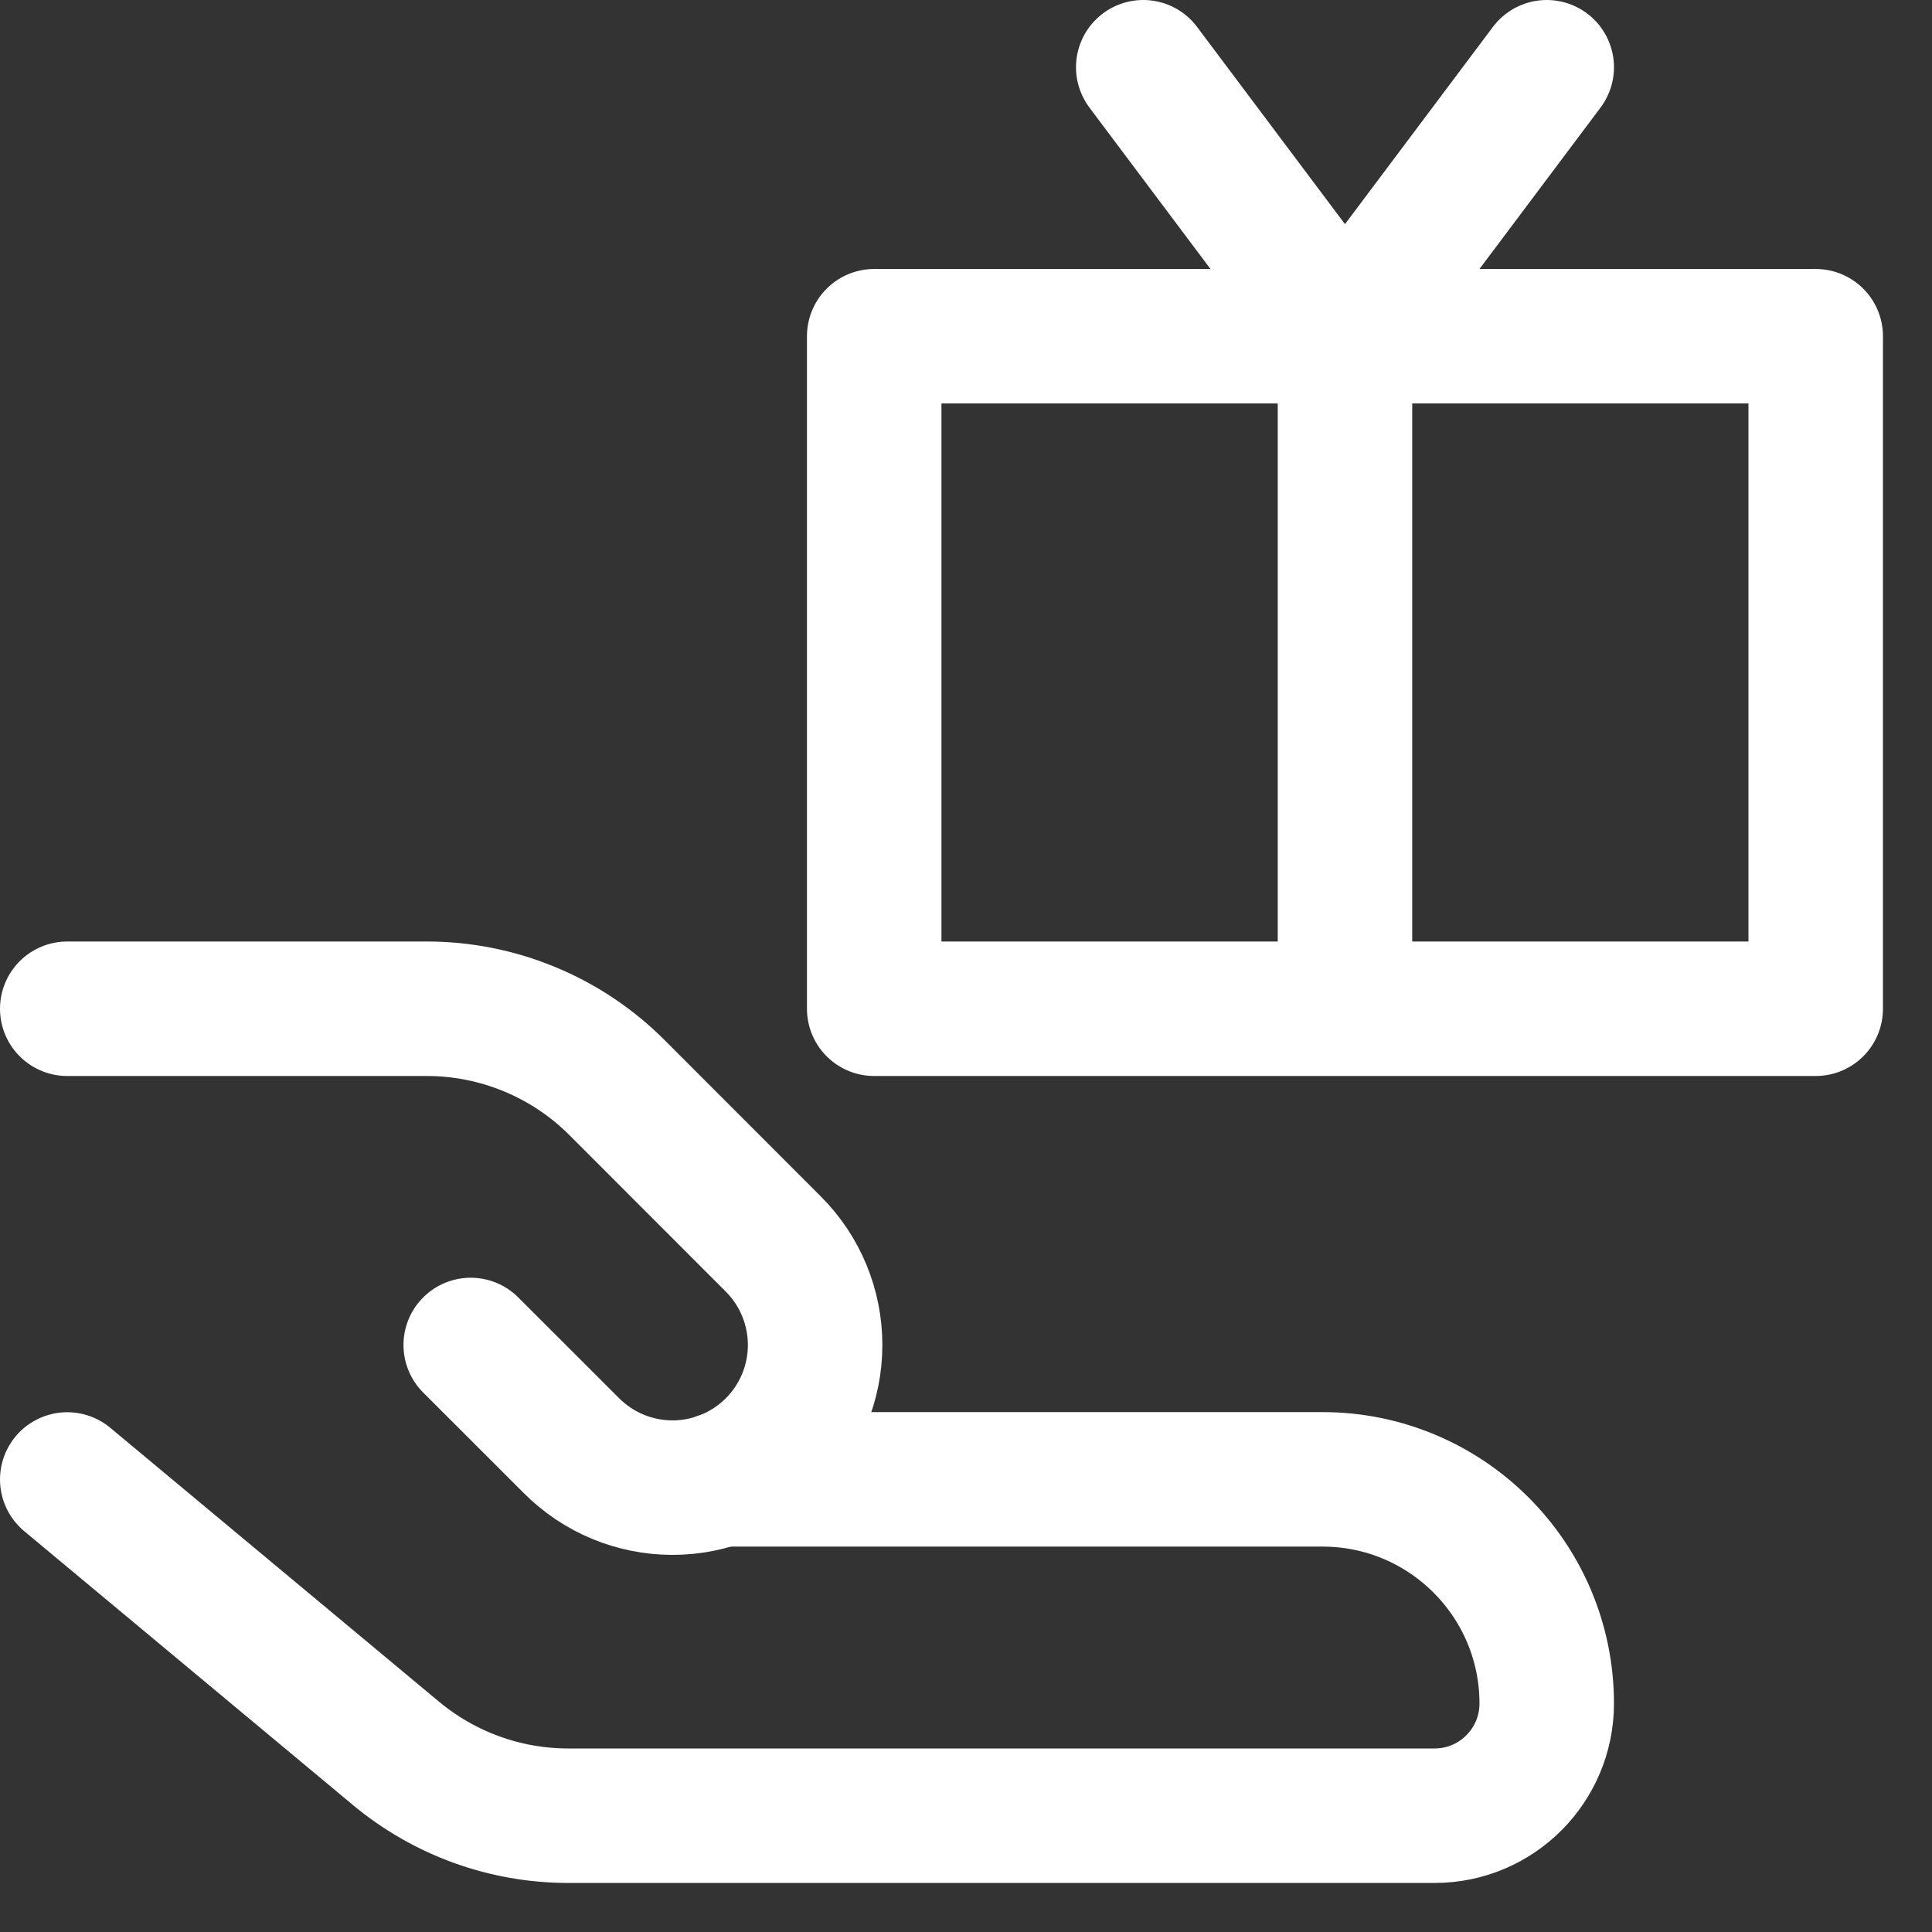
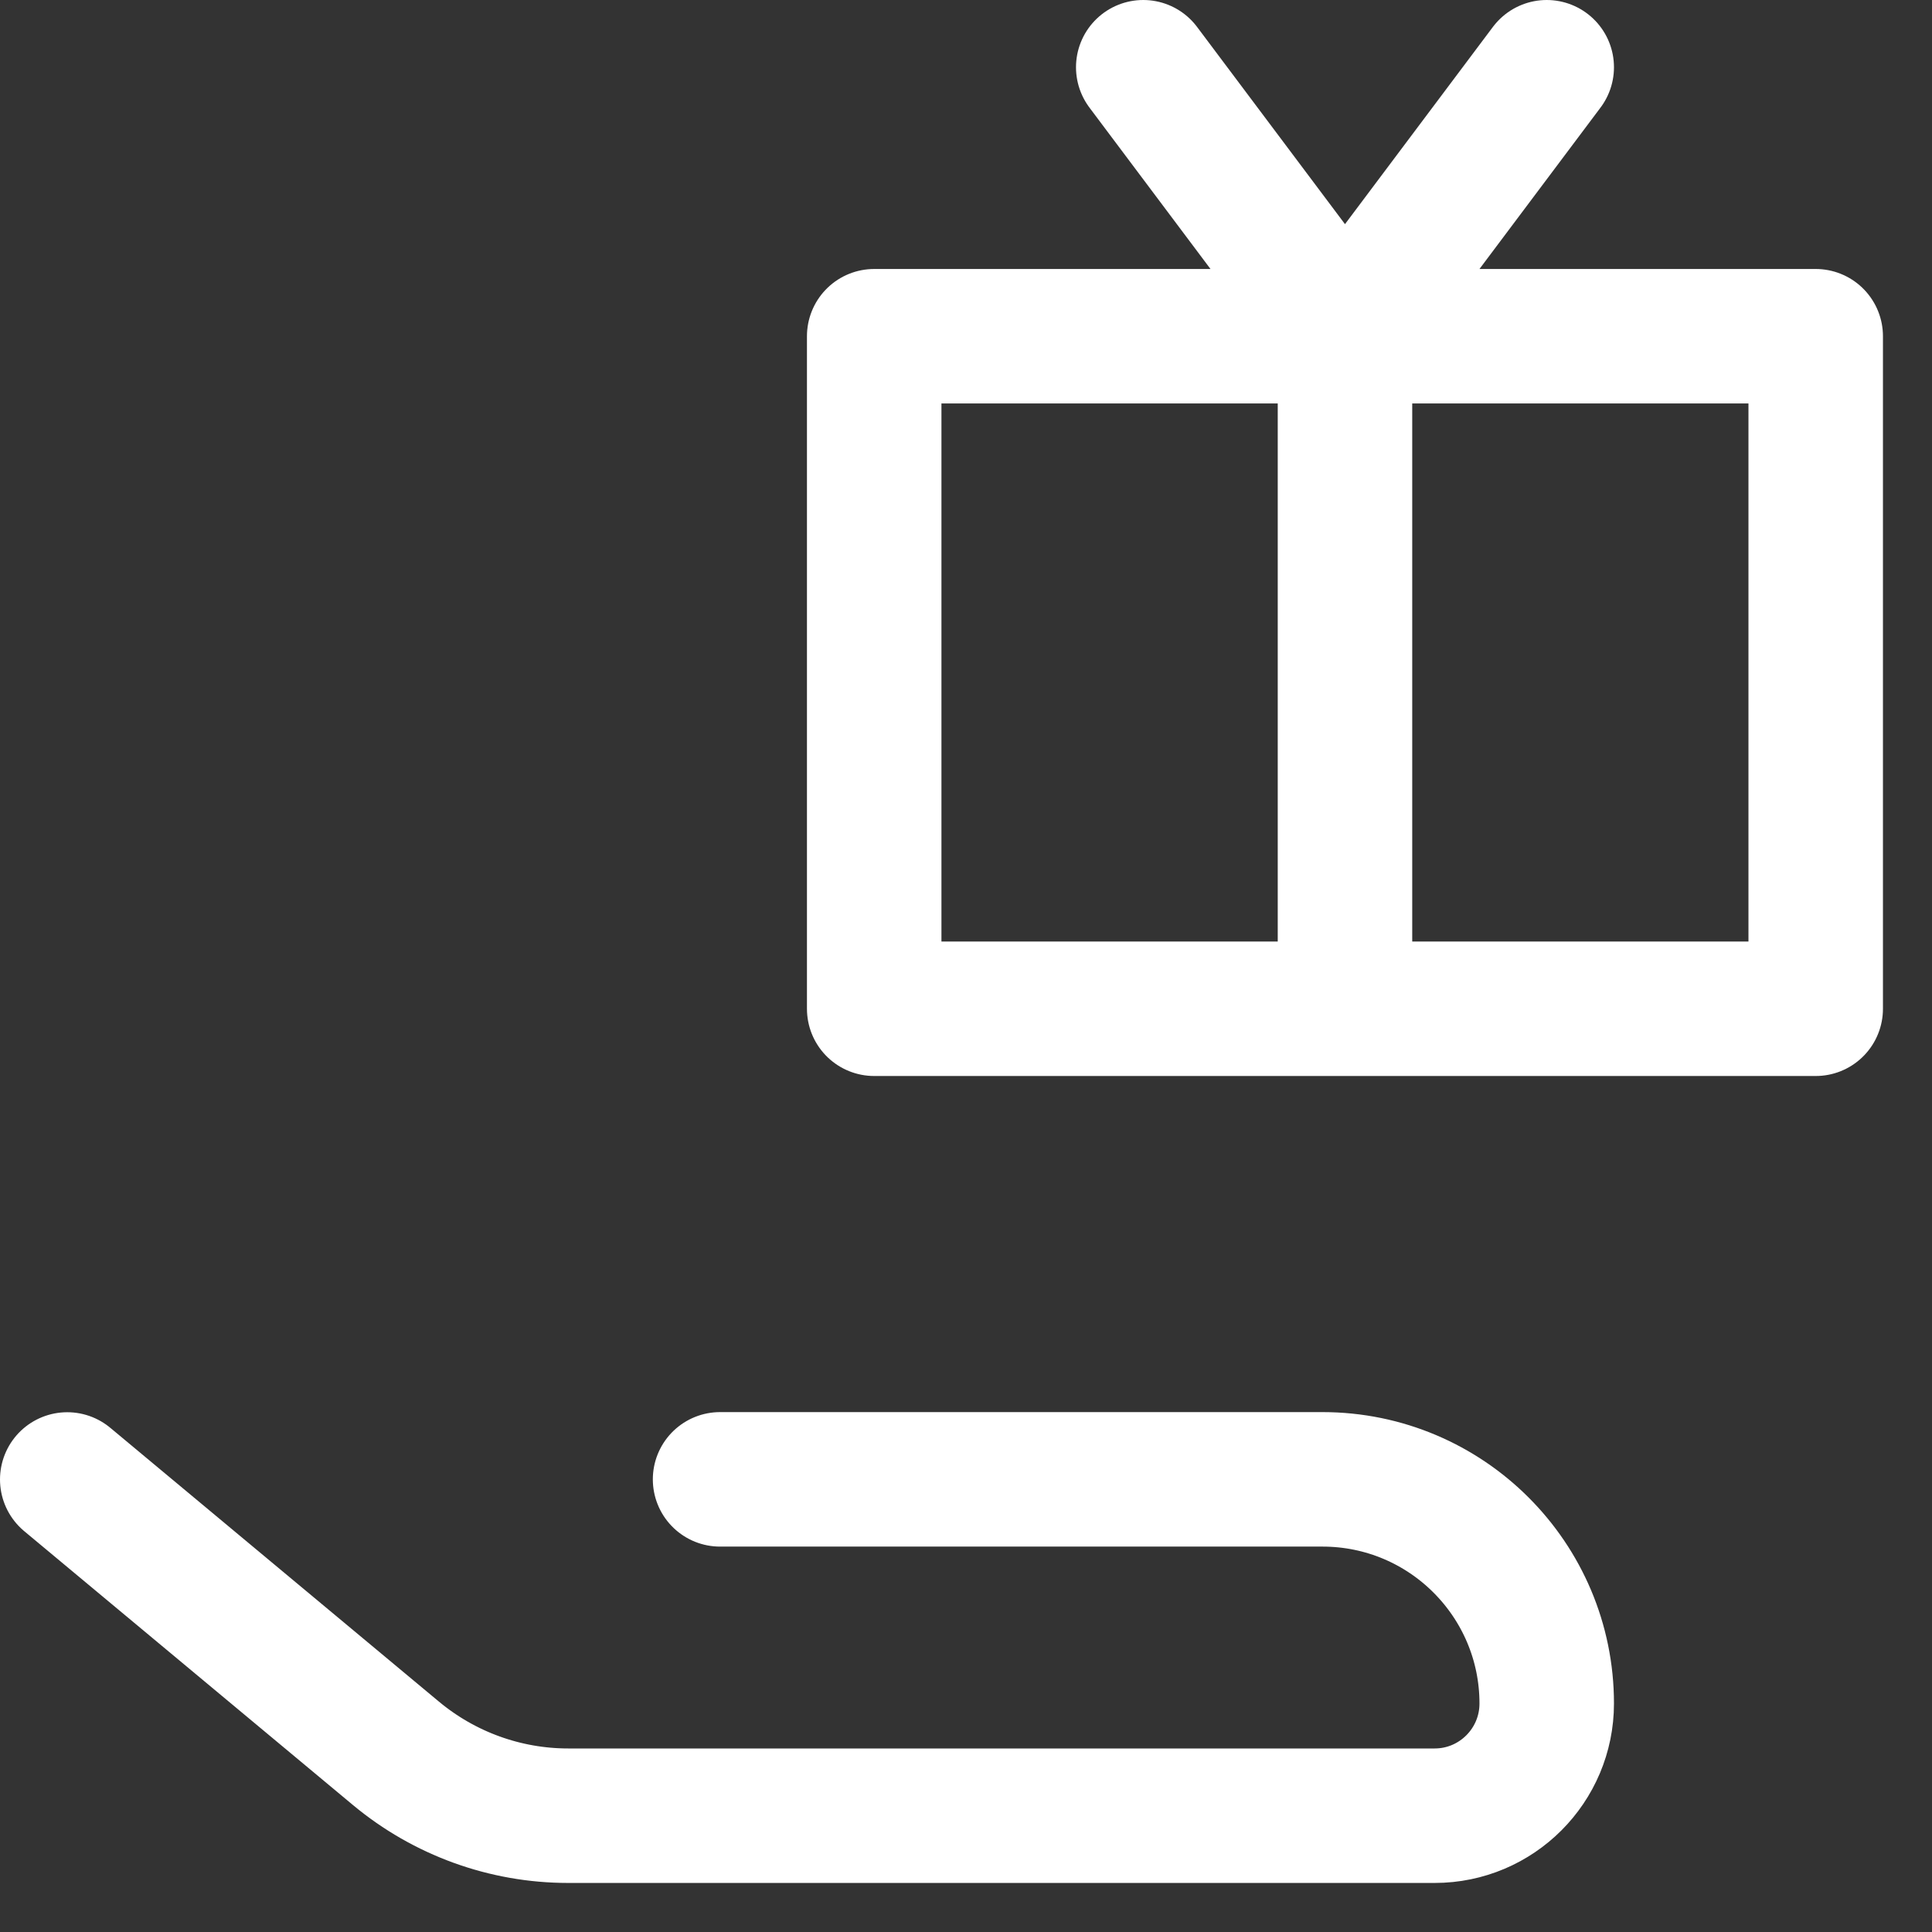
<svg xmlns="http://www.w3.org/2000/svg" width="31" height="31" viewBox="0 0 31 31" fill="none">
  <rect x="0" y="0" width="31" height="31" fill="#333333" stroke="none" />
  <path d="M21.581 5.395V16.186M21.581 5.395L18.344 1.079M21.581 5.395L24.818 1.079M1.079 23.739L6.353 28.133C7.129 28.779 8.106 29.134 9.116 29.134H23.02C24.013 29.134 24.818 28.327 24.818 27.334C24.818 25.349 23.208 23.737 21.22 23.737H11.554M29.134 5.395H14.027V16.186H29.134V5.395Z" stroke="white" stroke-width="2.158" stroke-linecap="round" stroke-linejoin="round" />
-   <path d="M7.553 21.581L9.172 23.199C9.601 23.628 10.183 23.87 10.79 23.87C11.398 23.87 11.98 23.628 12.409 23.199C12.838 22.77 13.079 22.188 13.079 21.581C13.079 20.974 12.838 20.391 12.409 19.962L9.897 17.448C9.496 17.047 9.019 16.729 8.495 16.513C7.97 16.296 7.408 16.185 6.841 16.186H1.079" stroke="white" stroke-width="2.158" stroke-linecap="round" stroke-linejoin="round" />
</svg>